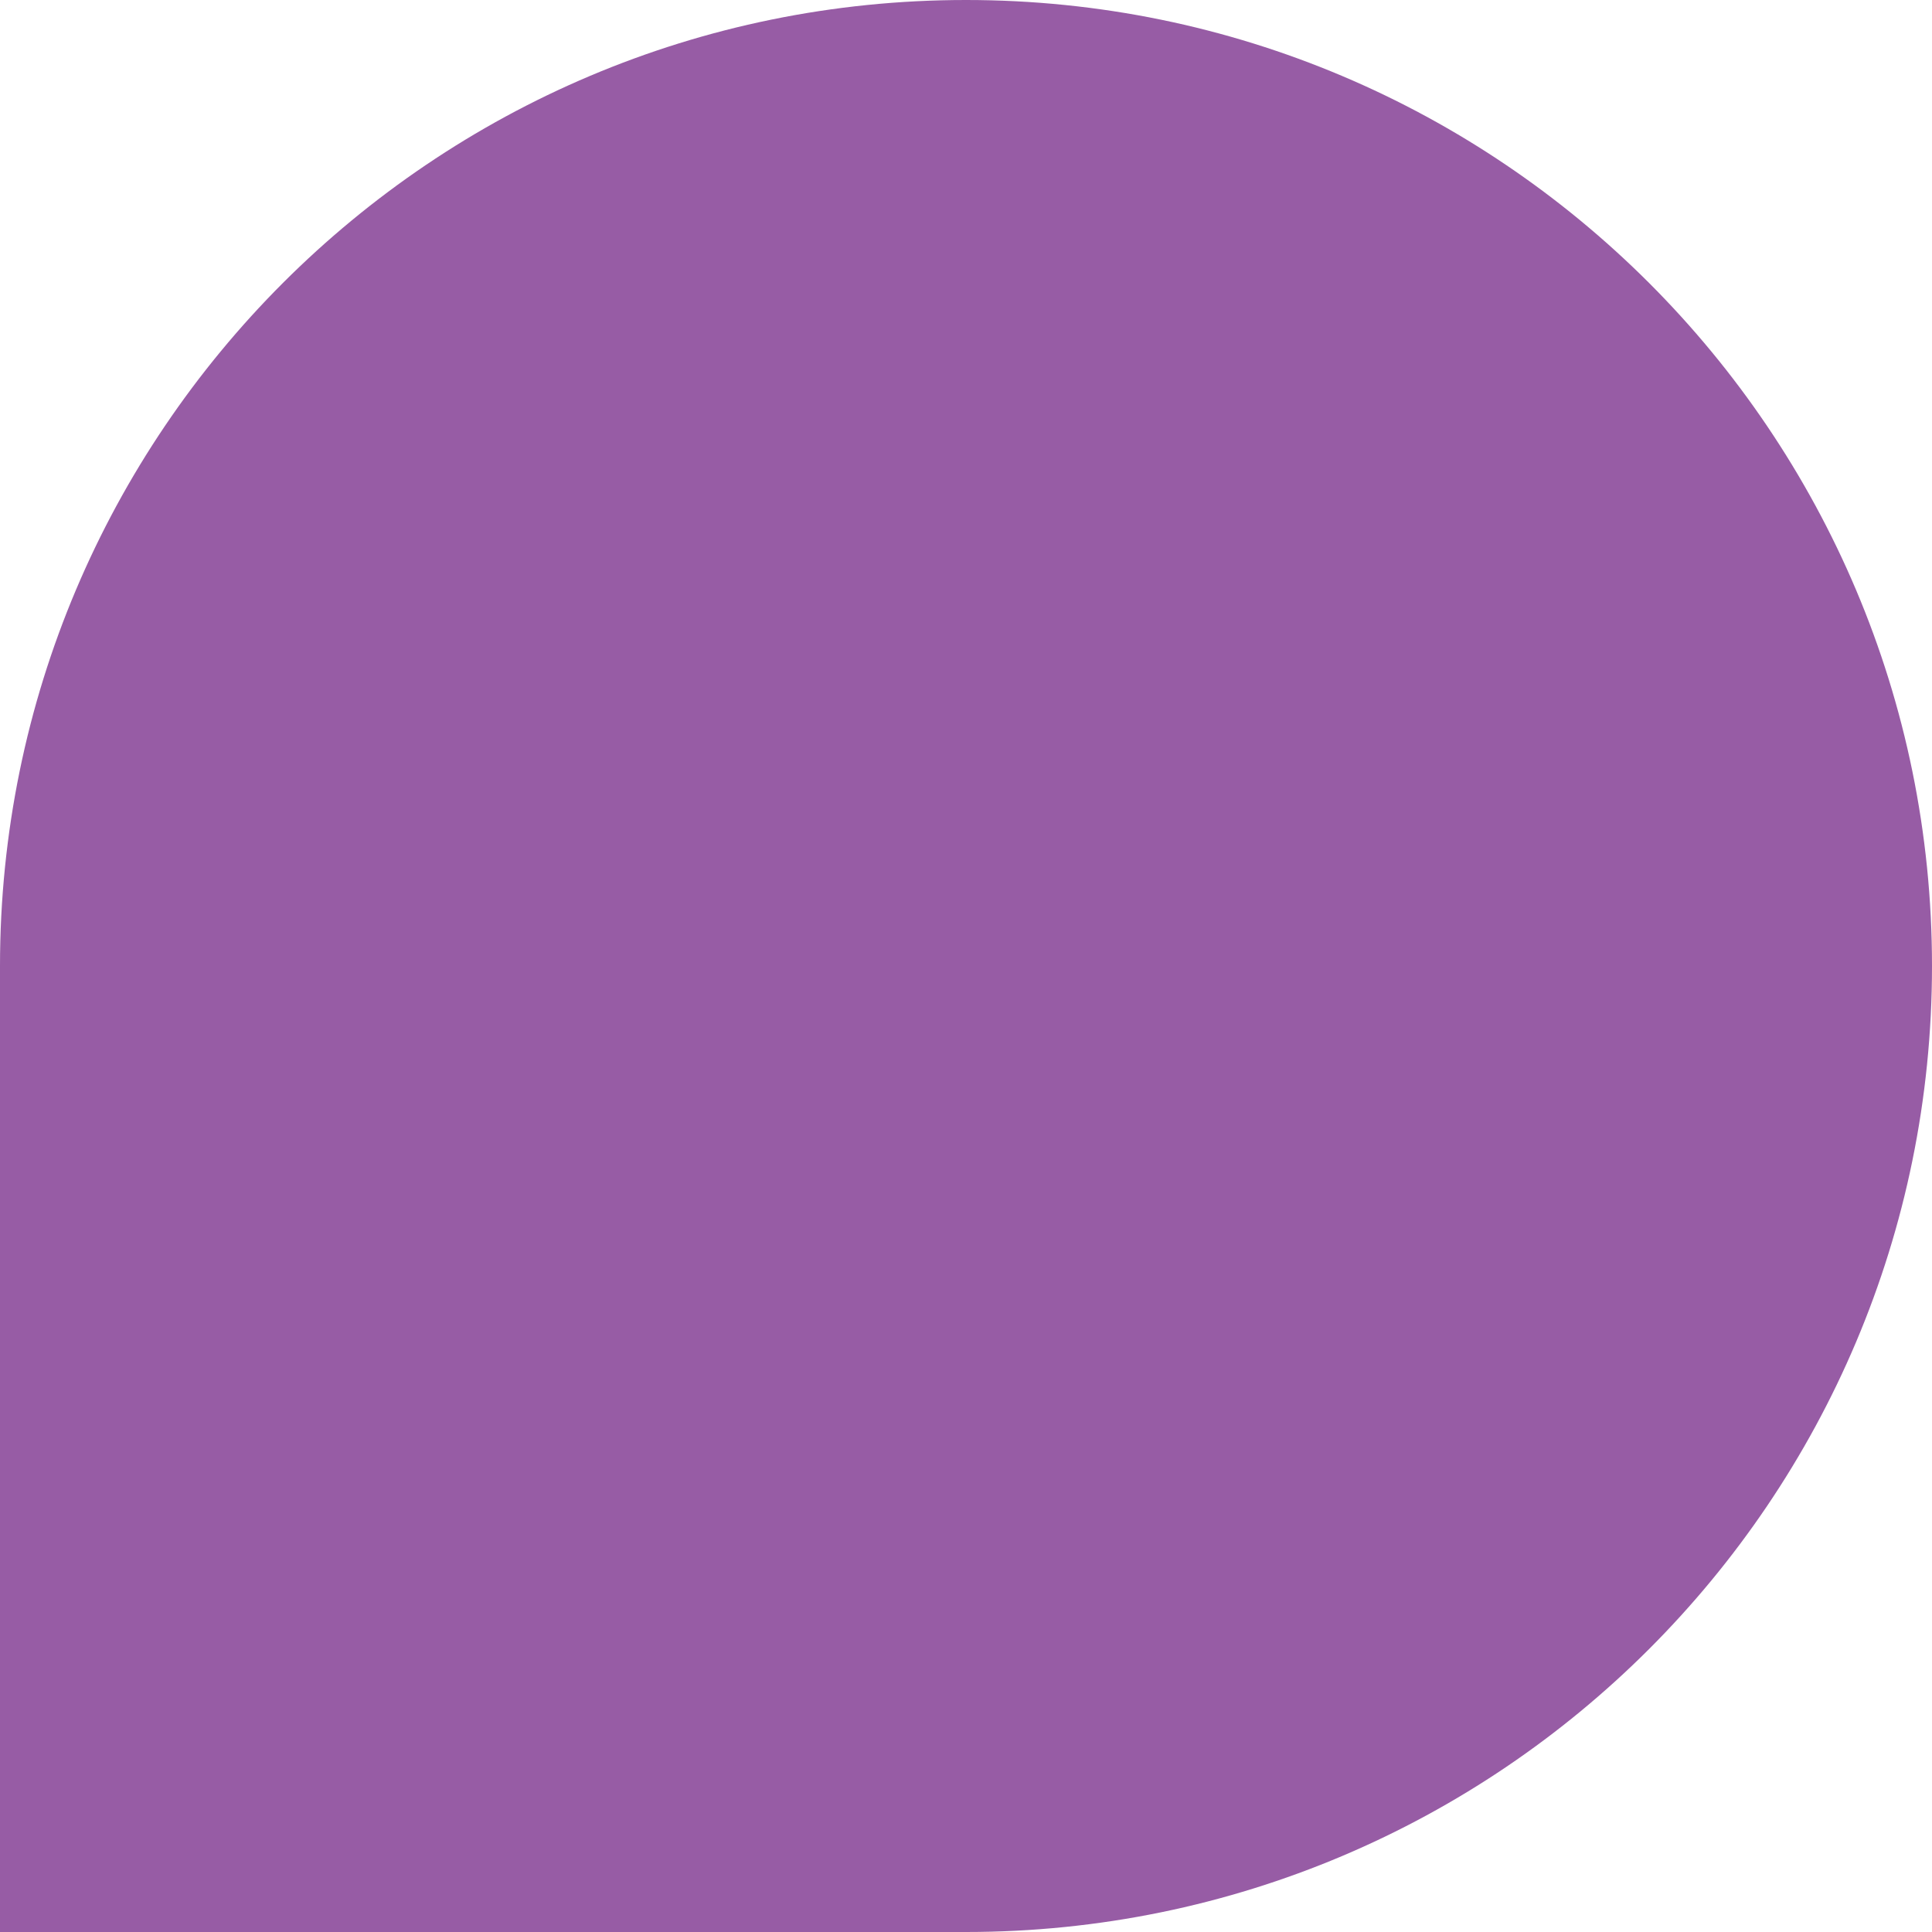
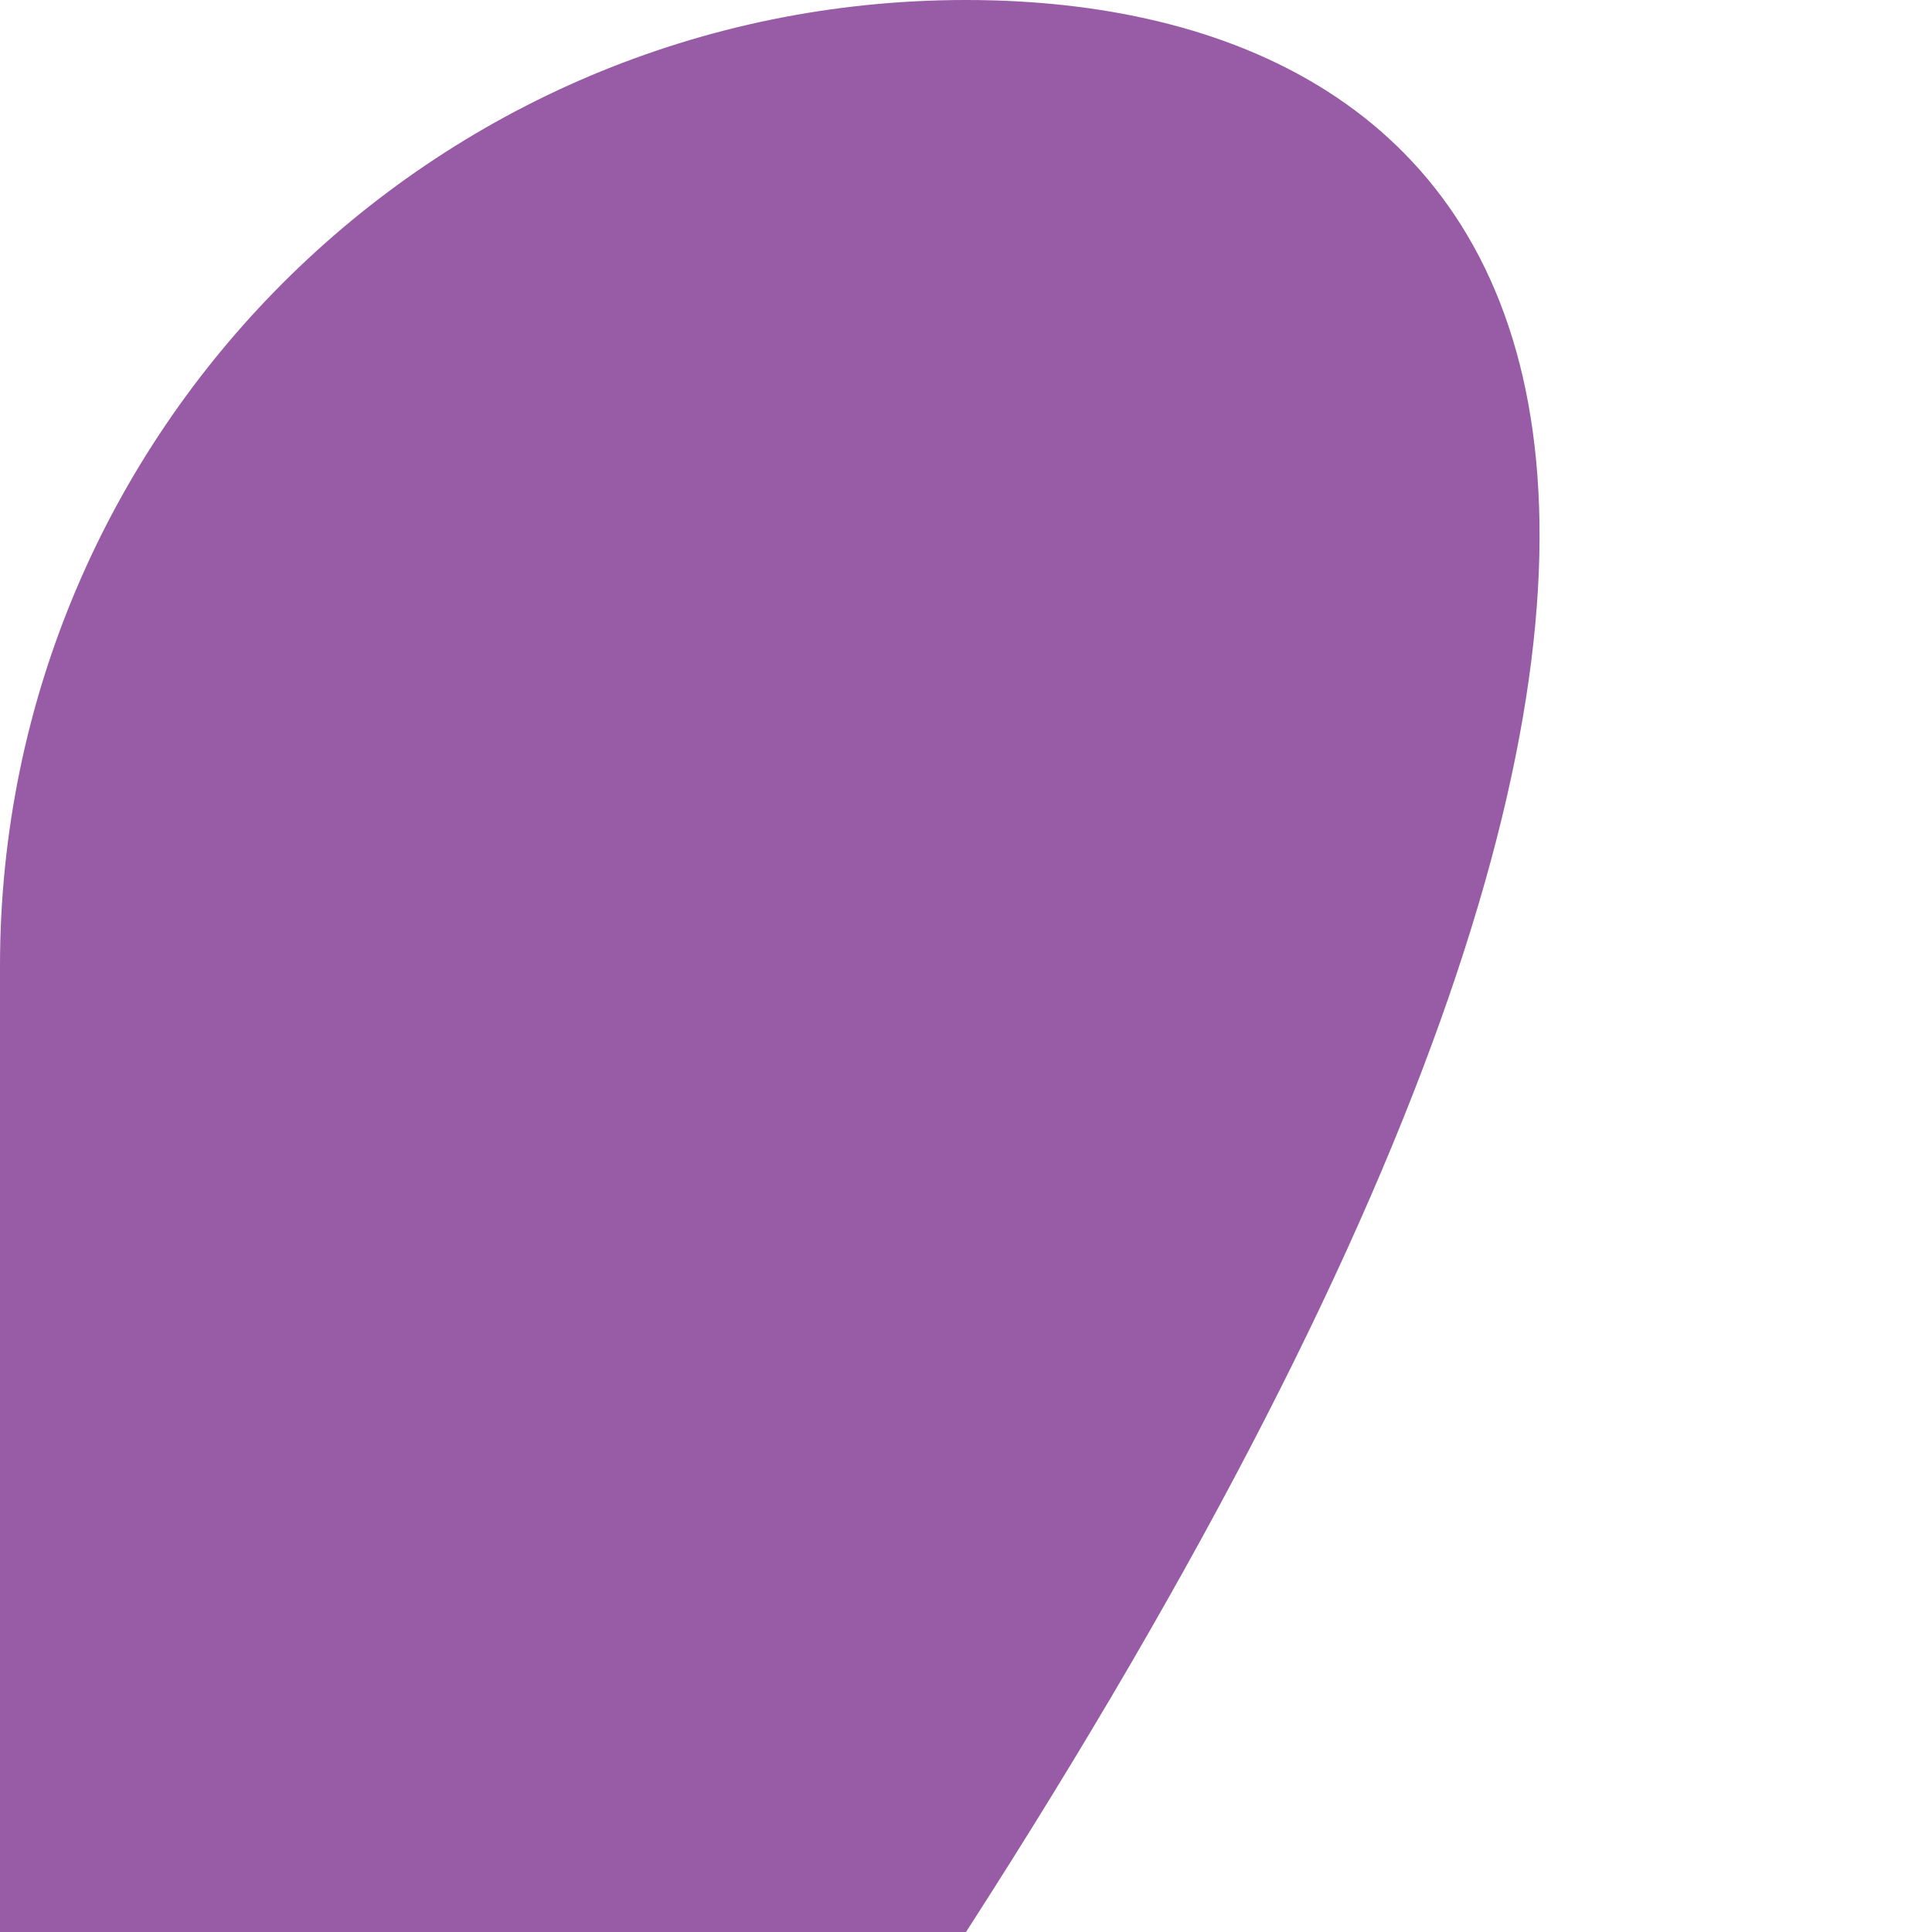
<svg xmlns="http://www.w3.org/2000/svg" width="150px" height="150px" viewBox="0 0 150 150" version="1.1">
  <title>shape-purple-bottom-left-0</title>
  <g id="Designs" stroke="none" stroke-width="1" fill="none" fill-rule="evenodd">
    <g id="Image-+-Text" transform="translate(-593, -1910)" fill="#975CA5">
-       <path d="M593,2060 L668,2060 C709.421,2060 743,2026.421 743,1985 C743,1943.579 709.421,1910 668,1910 C626.579,1910 593,1943.579 593,1985 L593,2060 Z" id="shape-purple-bottom-left-0" />
+       <path d="M593,2060 L668,2060 C743,1943.579 709.421,1910 668,1910 C626.579,1910 593,1943.579 593,1985 L593,2060 Z" id="shape-purple-bottom-left-0" />
    </g>
  </g>
</svg>